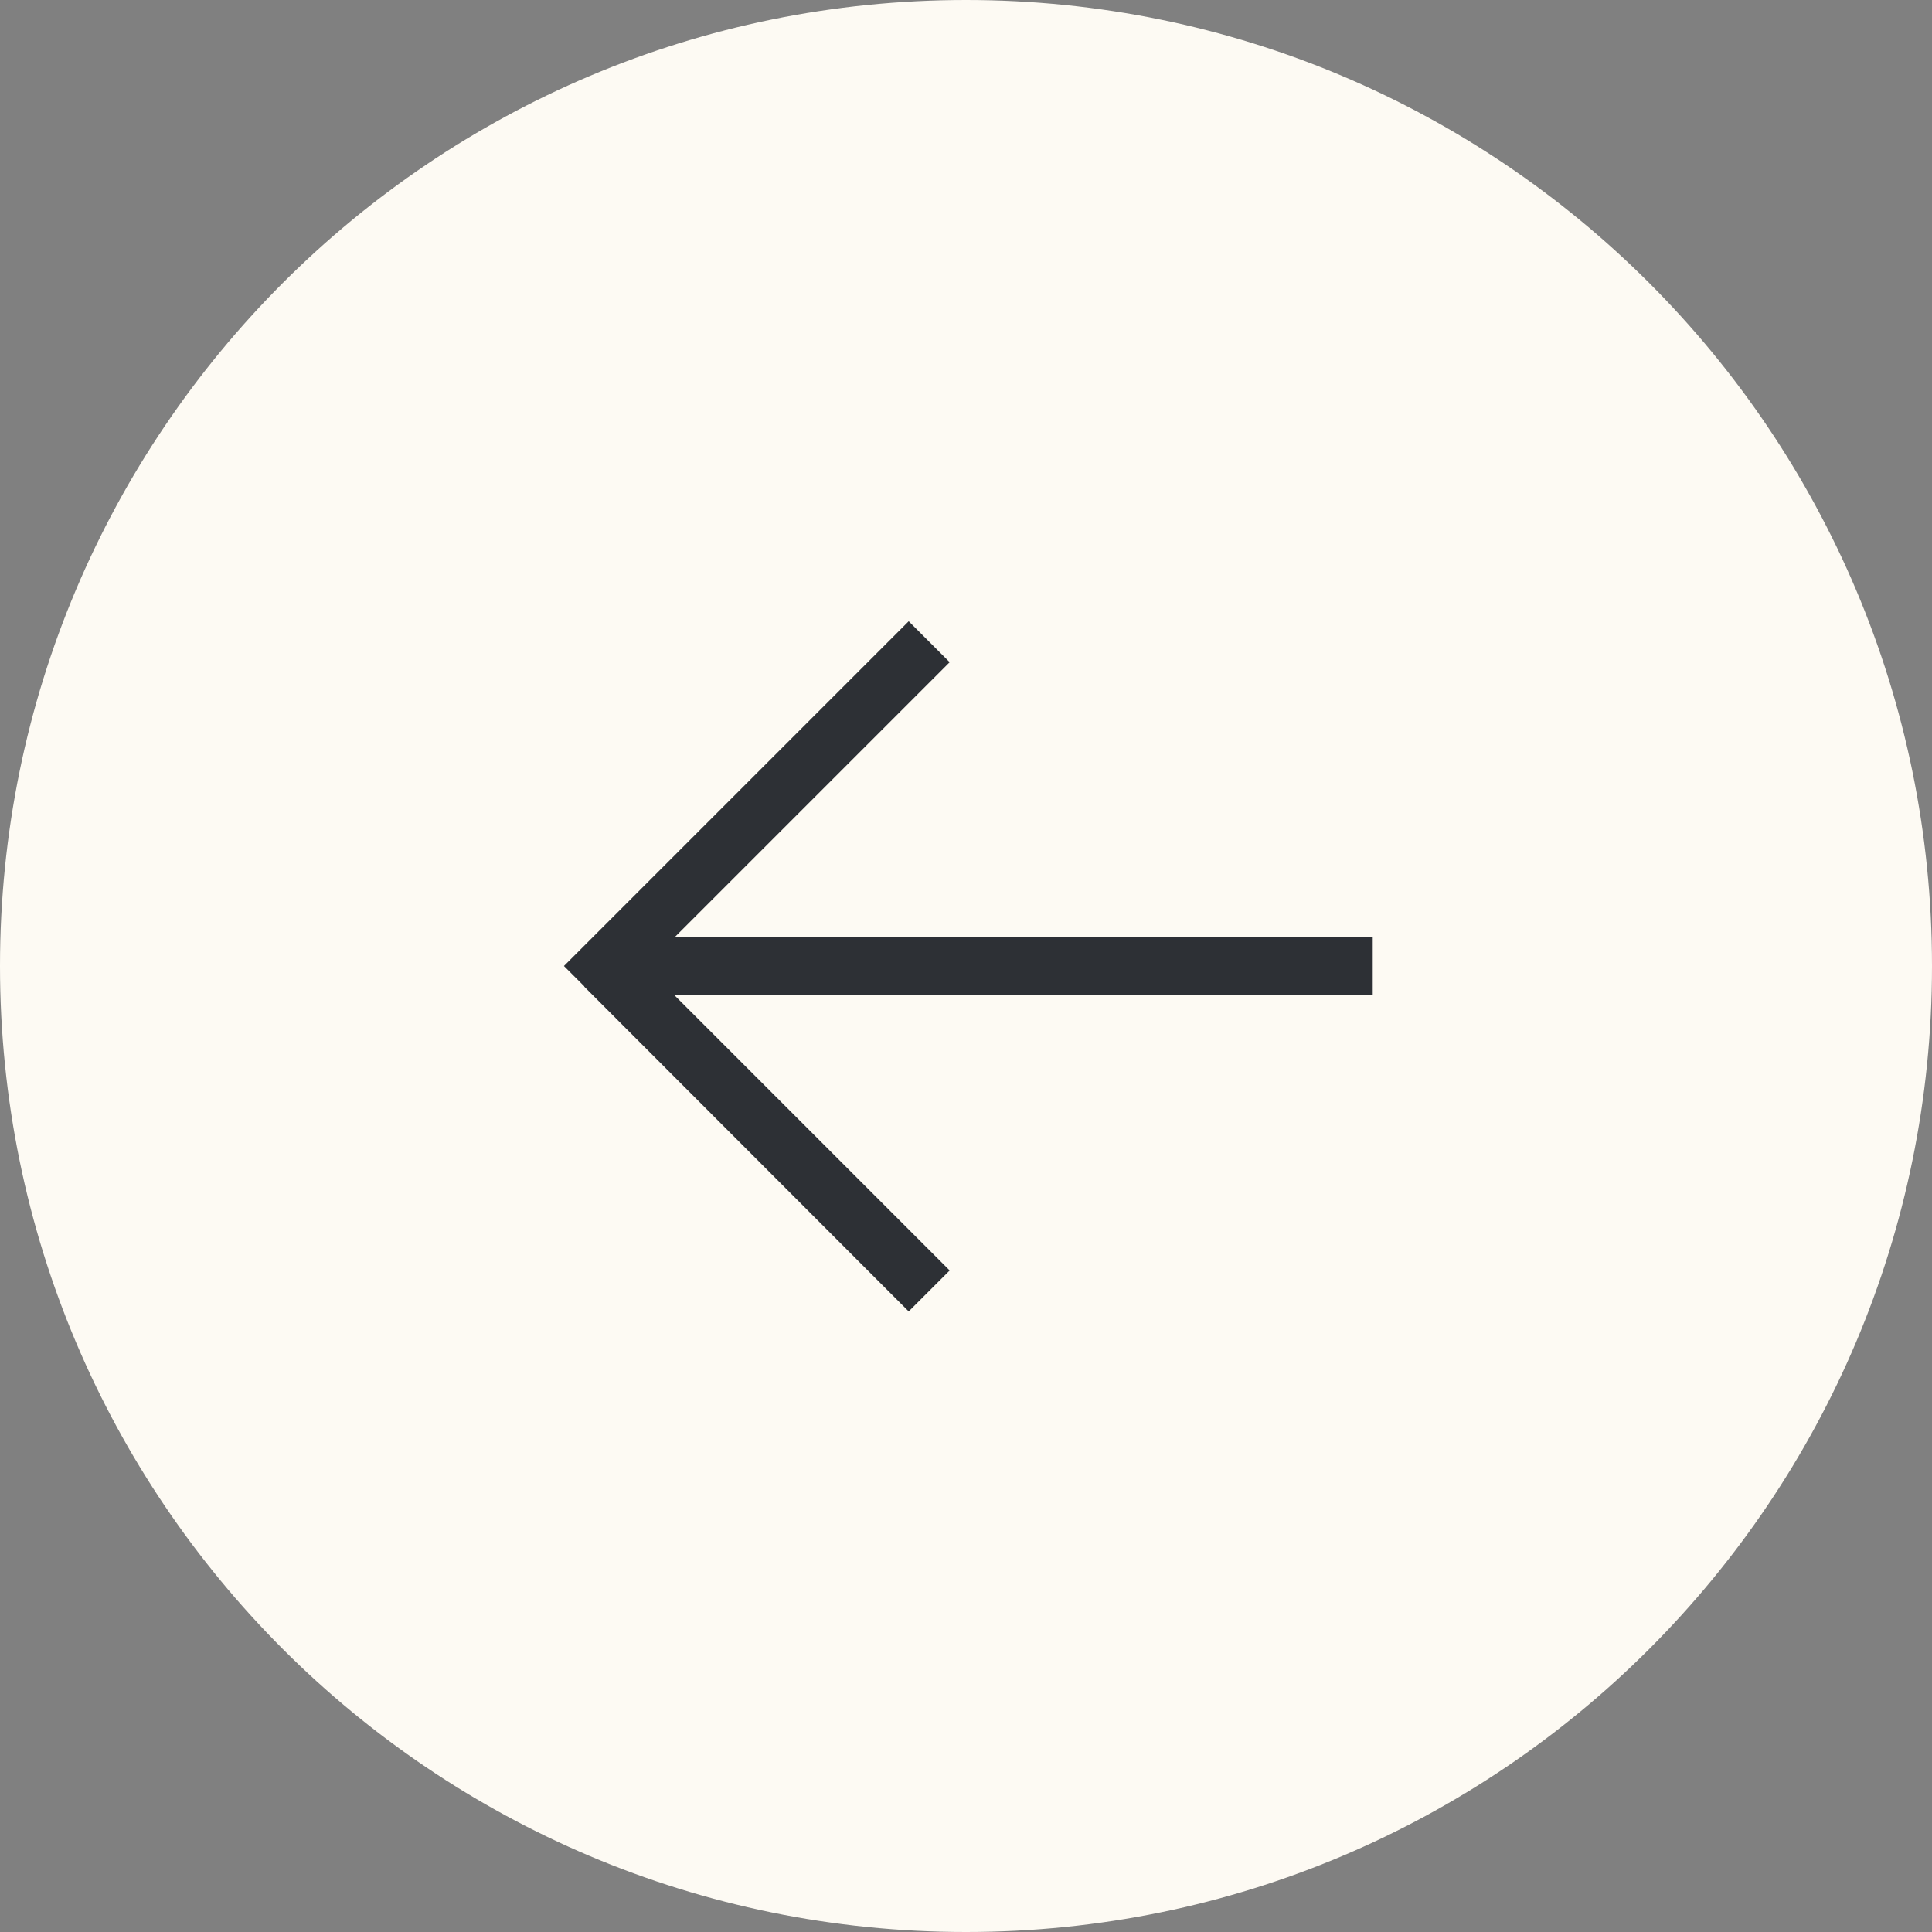
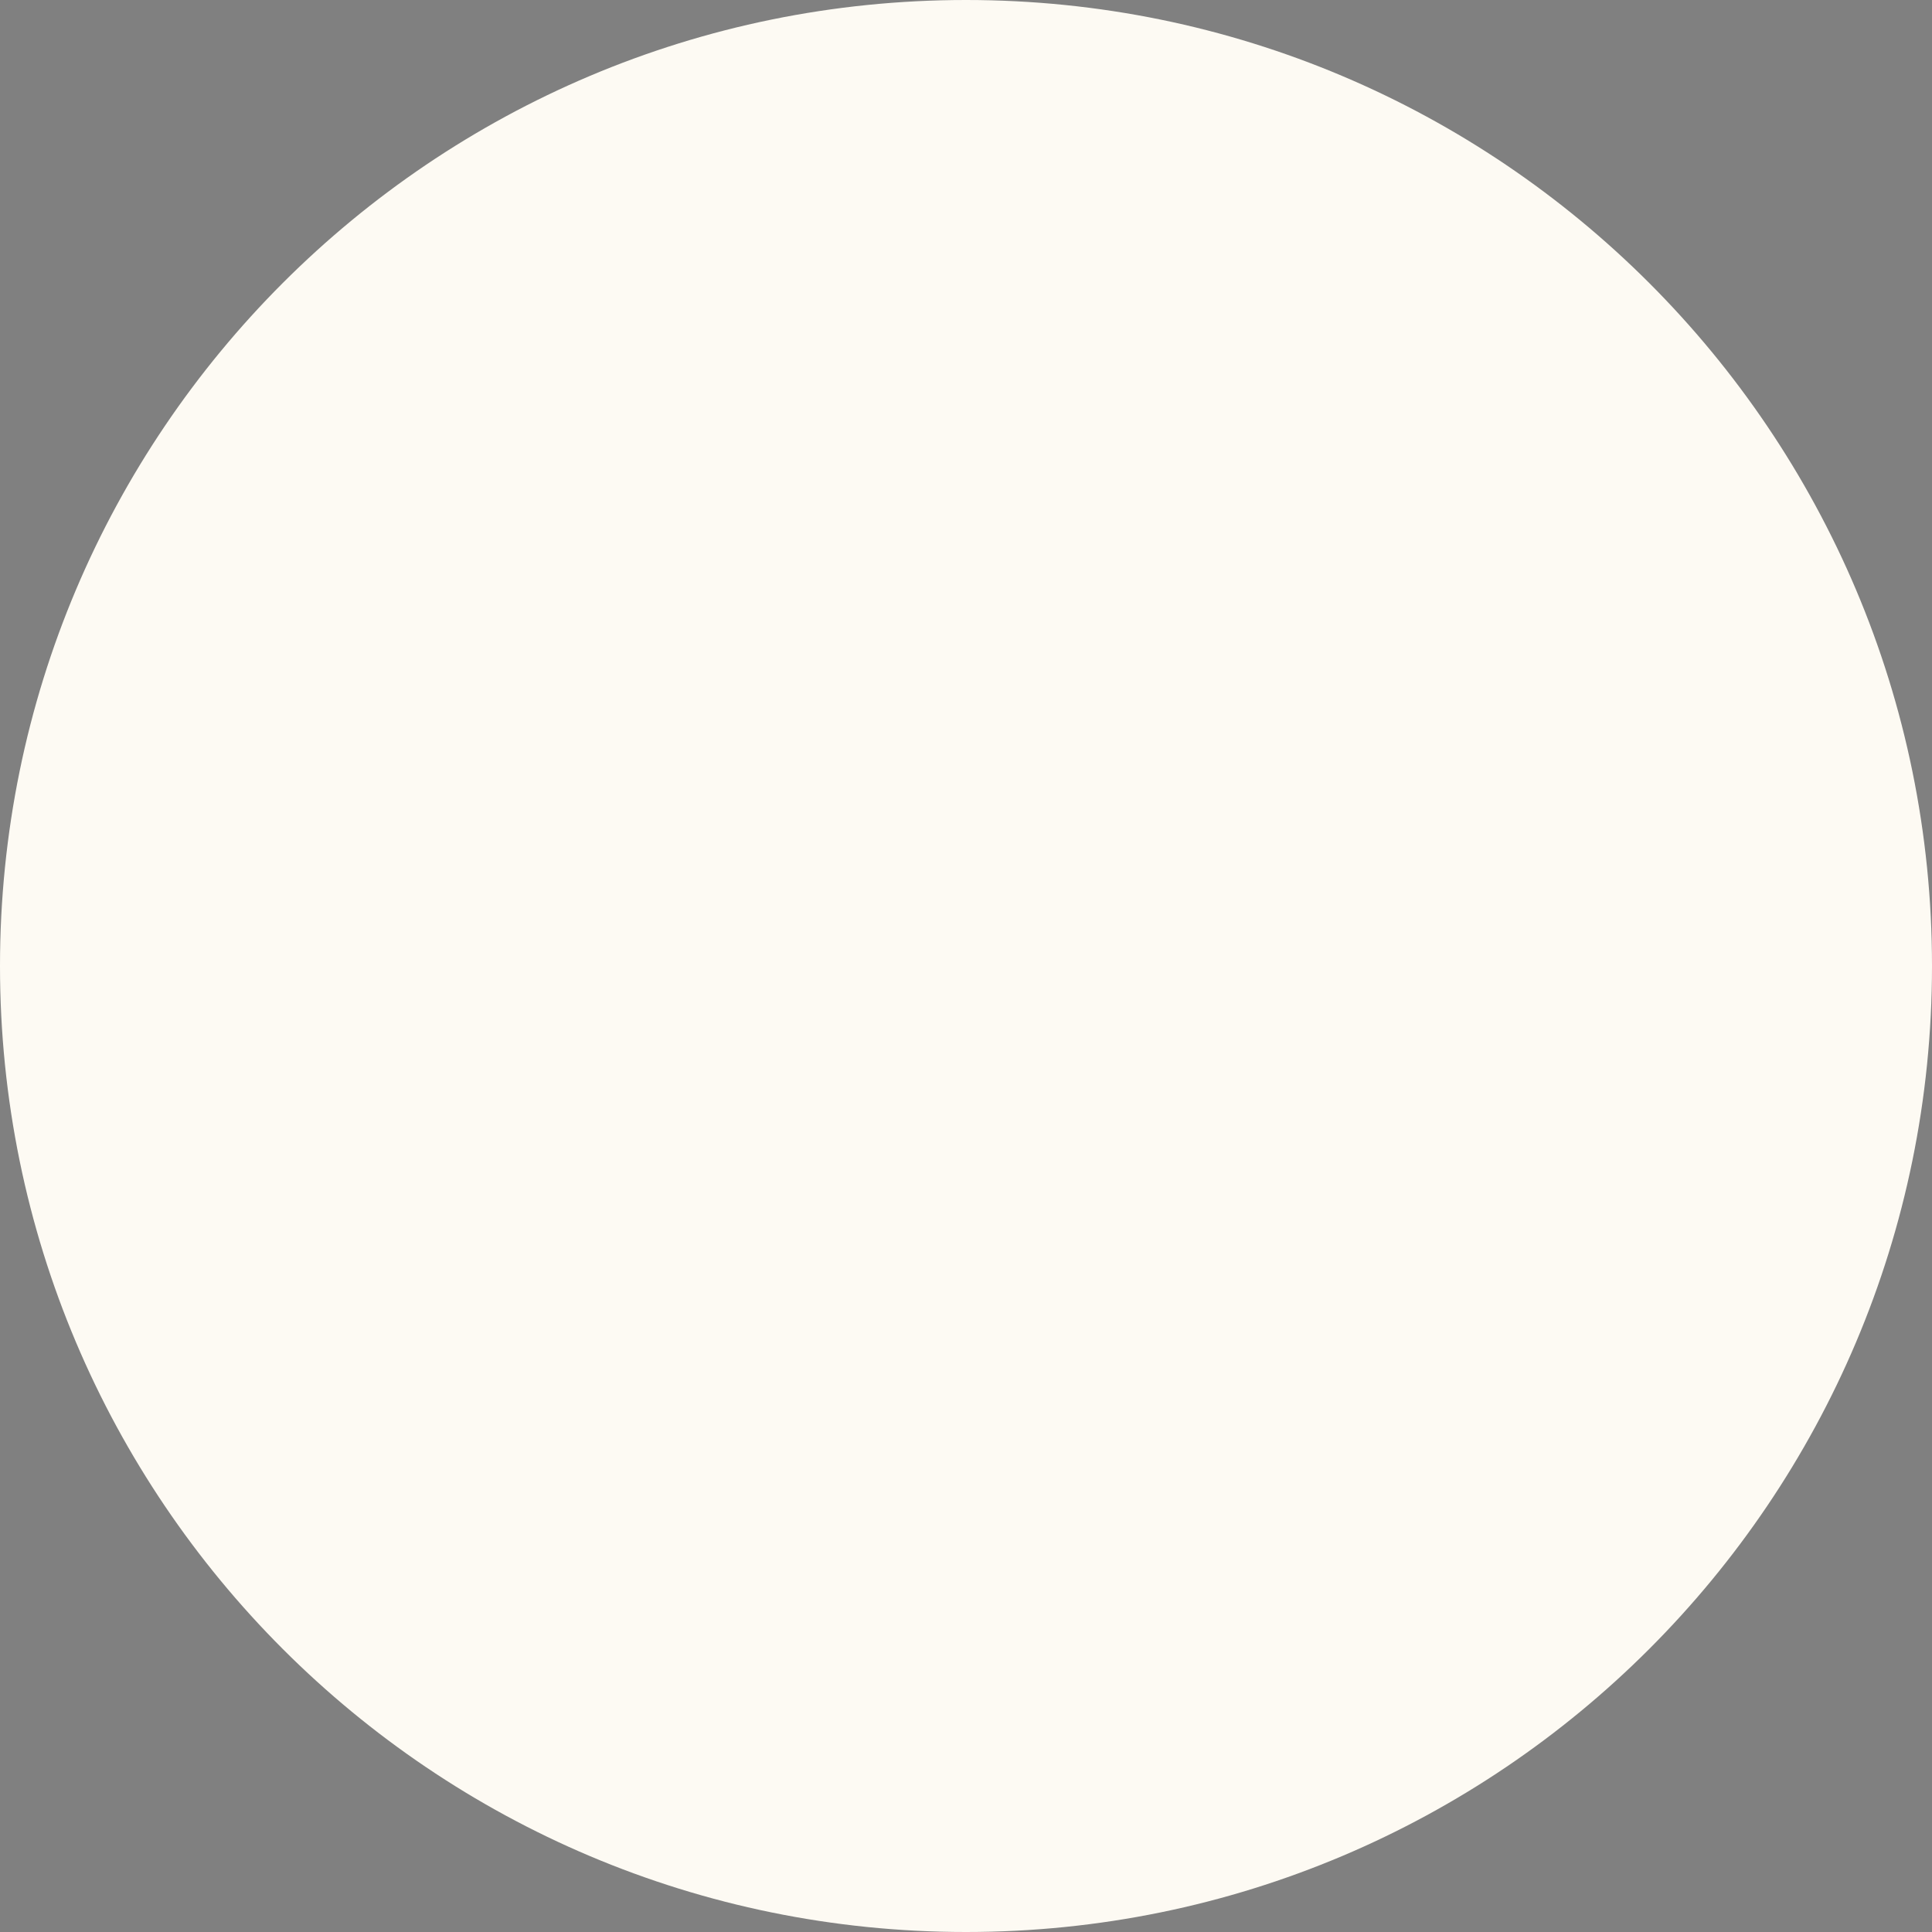
<svg xmlns="http://www.w3.org/2000/svg" id="Layer_1" version="1.1" viewBox="0 0 58 58">
  <rect x="0" y="0" width="58" height="58" fill="#808080" stroke="none" />
  <defs>
    <style>
      .st0 {
        fill: #2d3035;
      }

      .st1 {
        fill: #fdfaf3;
      }
    </style>
  </defs>
  <path class="st1" d="M29,0h0C12.98,0,0,12.98,0,29h0c0,16.02,12.98,29,29,29h0c16.02,0,29-12.98,29-29h0C58,12.98,45.02,0,29,0Z" />
-   <path class="st0" d="M17.54,29.61l-.61-.61.61-.61,9.13-9.13.61-.61,1.23,1.23-.61.61-7.65,7.65h20.96v1.74h-20.96l7.65,7.65.61.61-1.23,1.23-.61-.61-9.13-9.14Z" />
</svg>